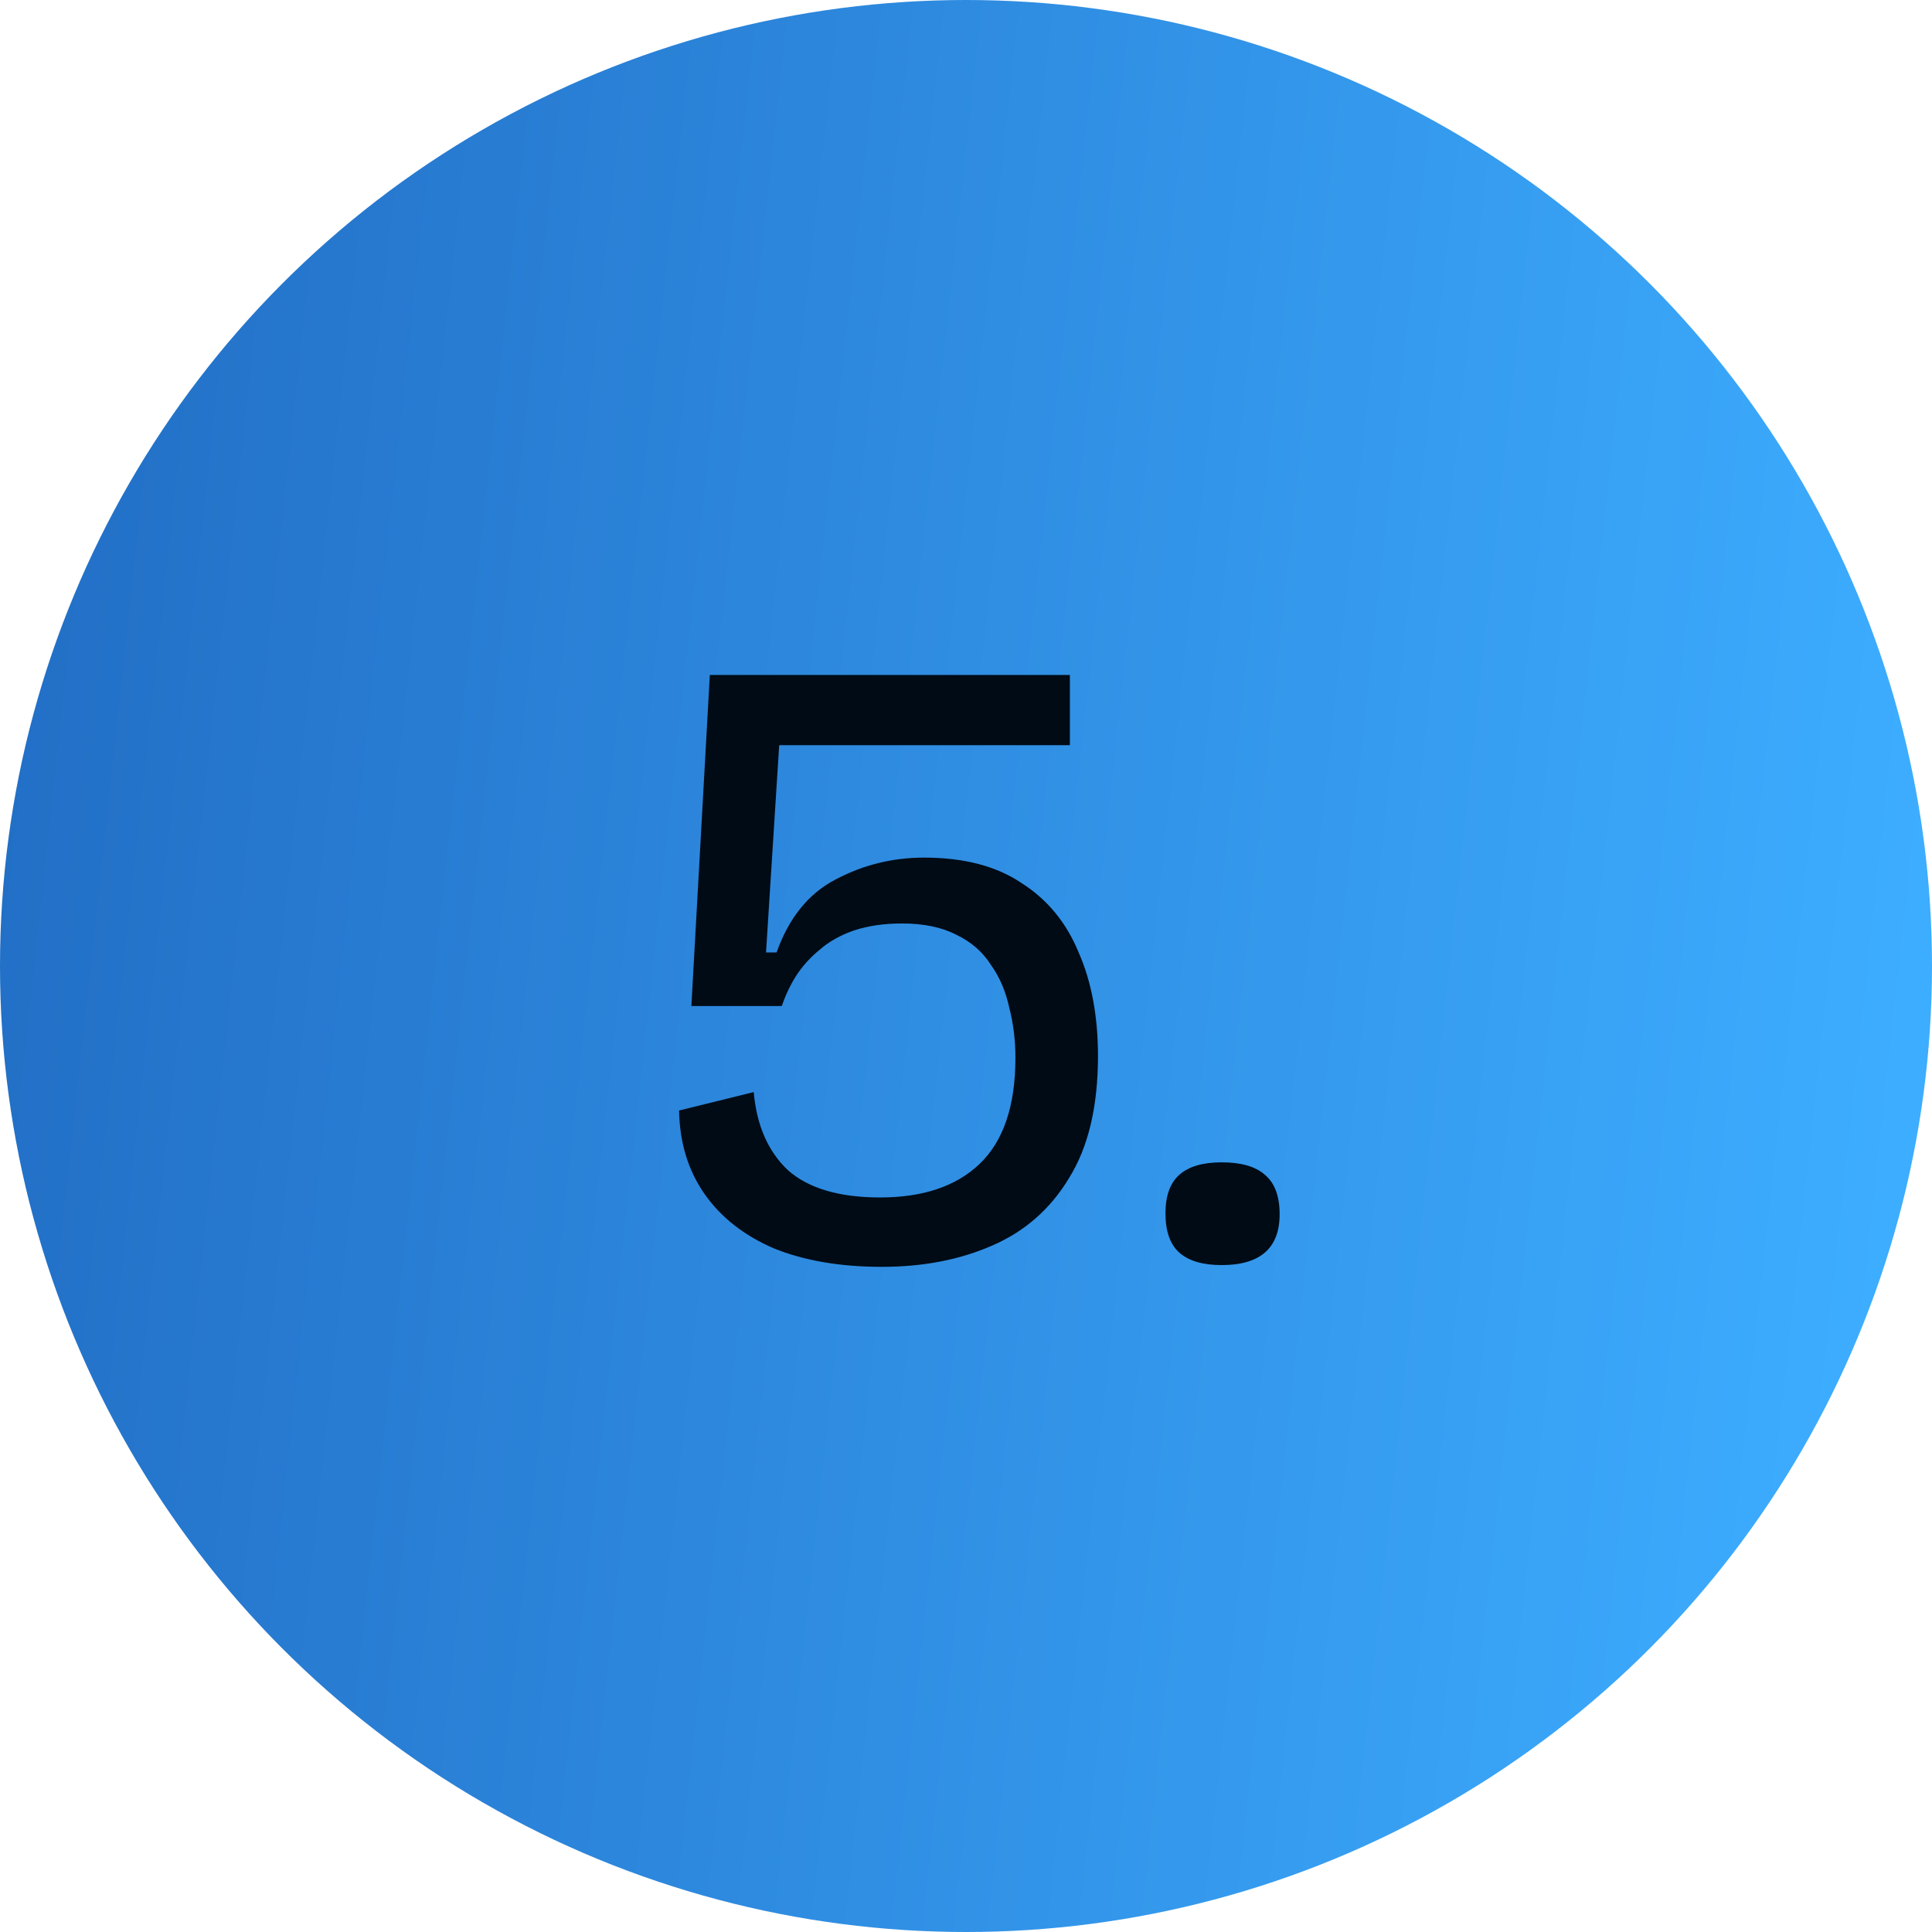
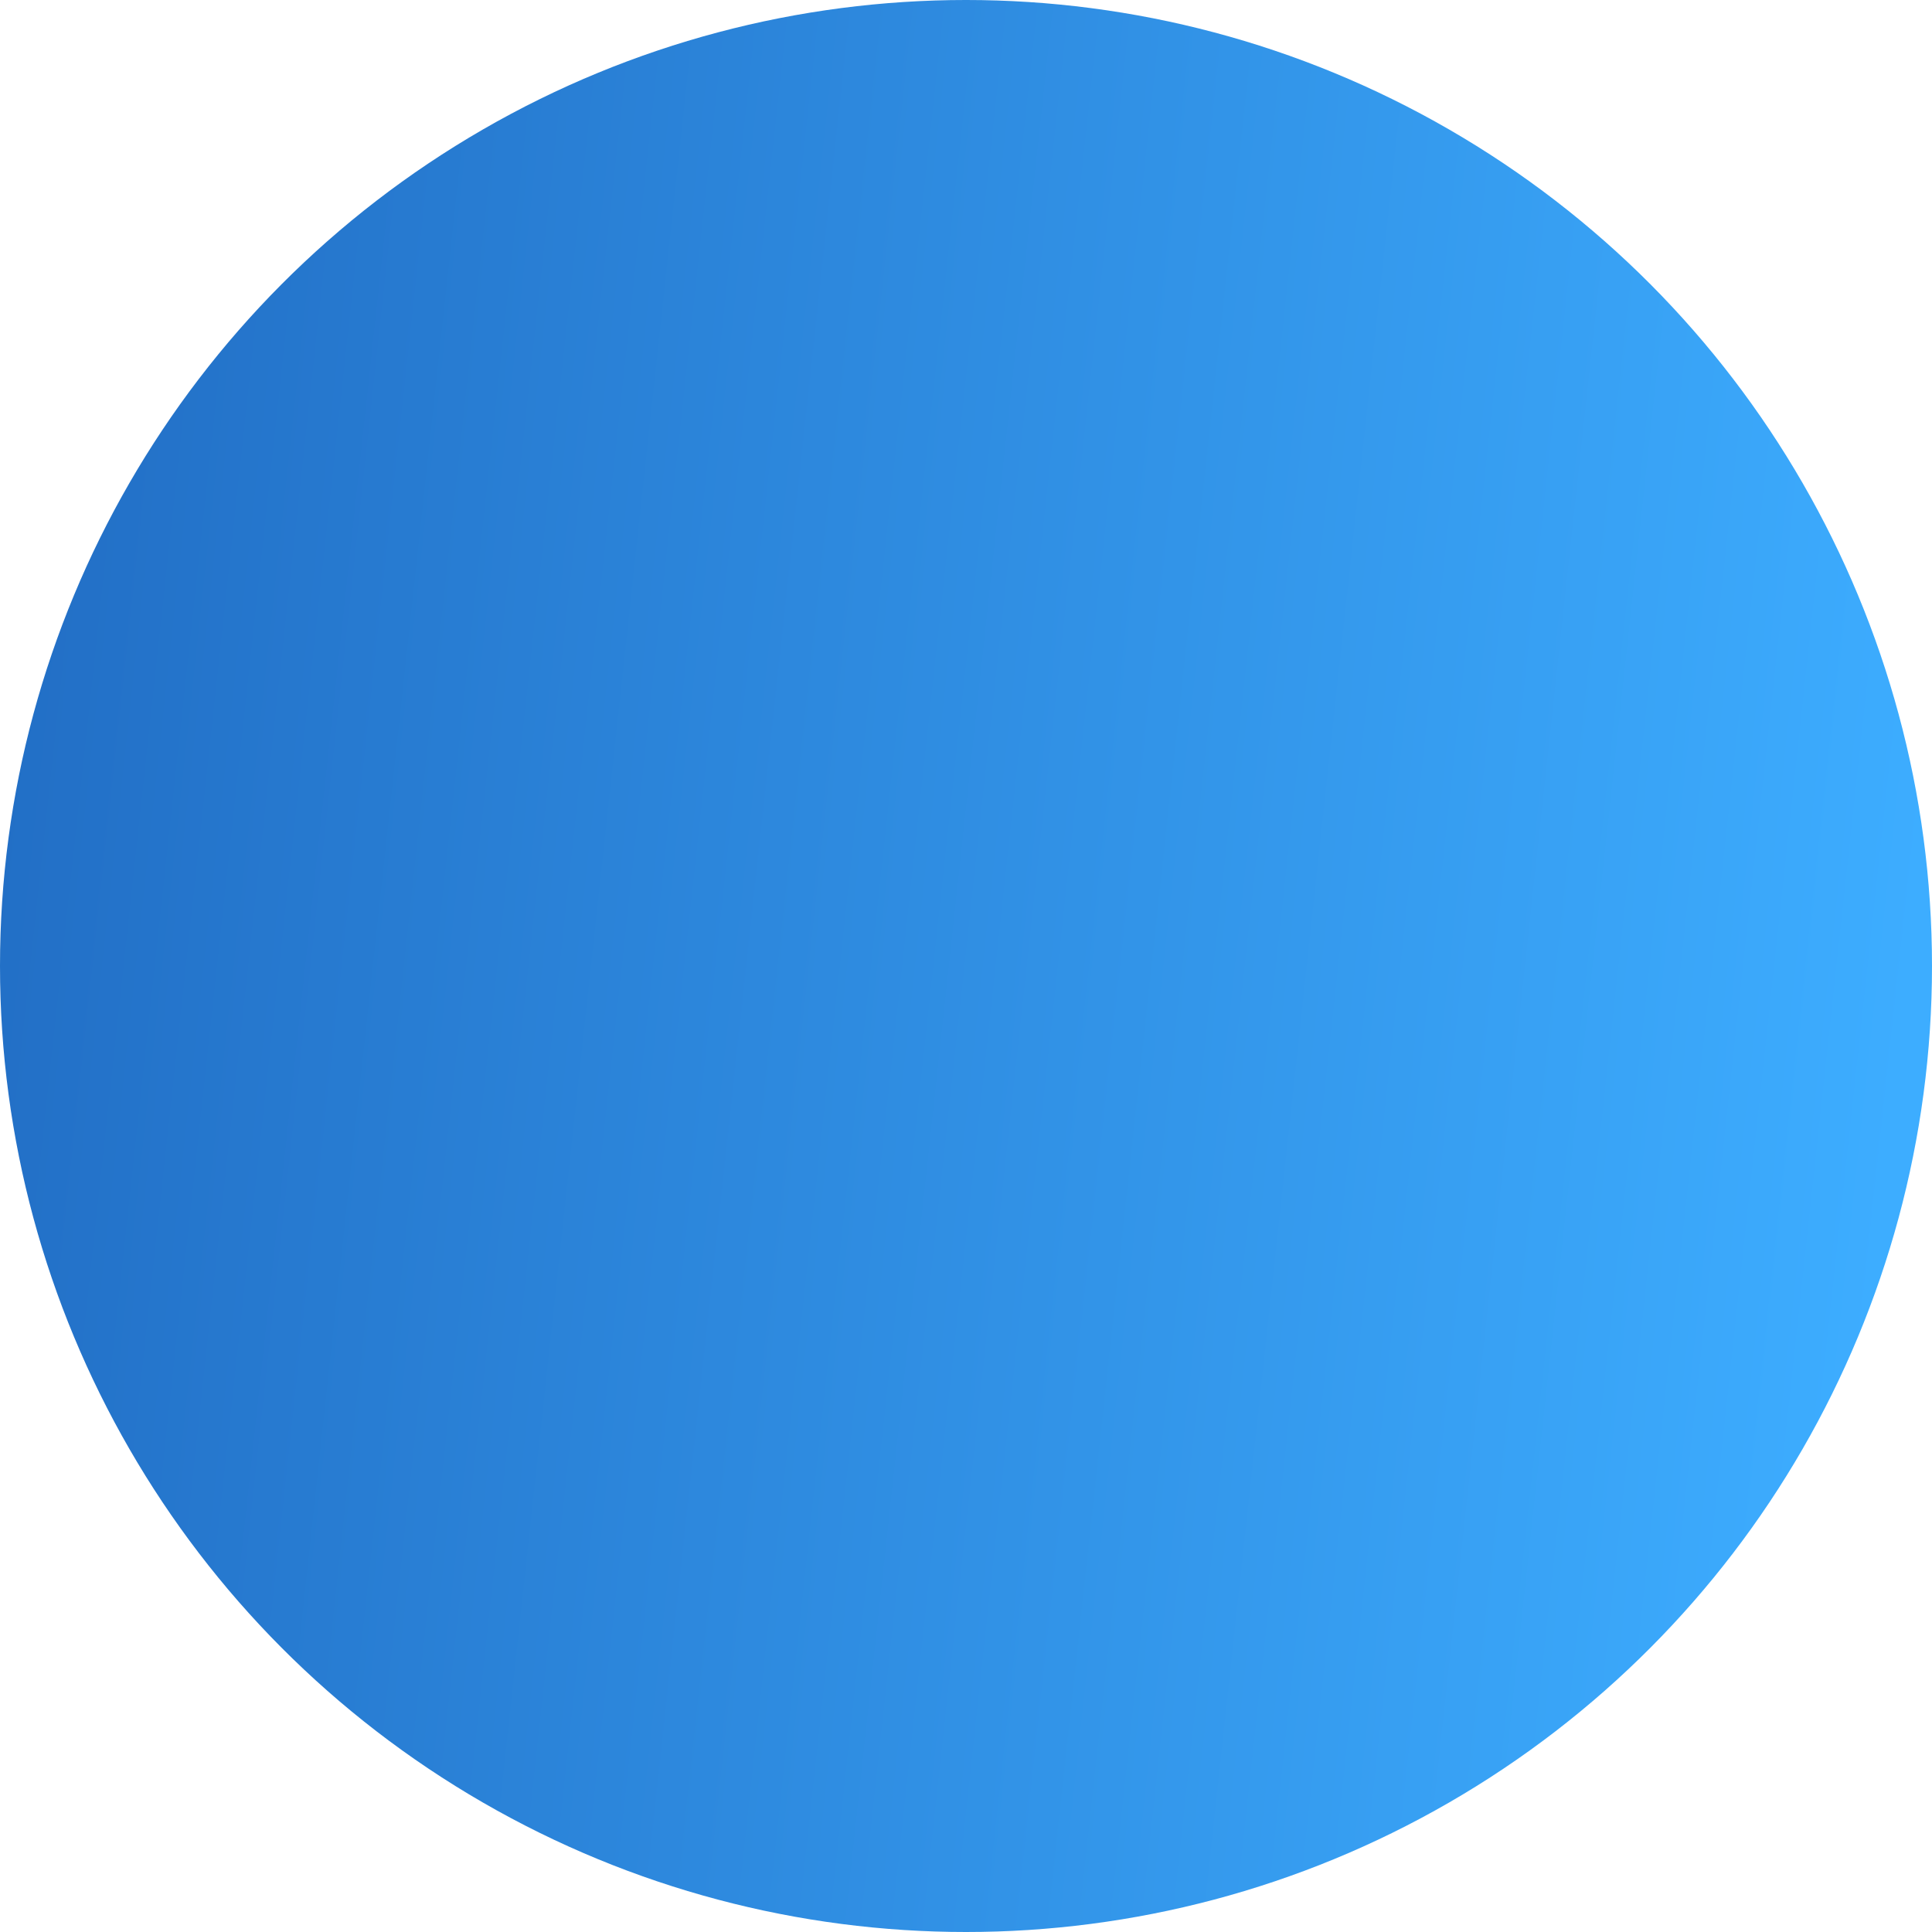
<svg xmlns="http://www.w3.org/2000/svg" width="77" height="77" viewBox="0 0 77 77" fill="none">
  <circle cx="38.5" cy="38.5" r="38.5" fill="url(#paint0_linear_701_15)" />
-   <path d="M35.15 50.49C33.493 50.49 32.058 50.245 30.845 49.755C29.655 49.242 28.733 48.518 28.08 47.585C27.427 46.652 27.088 45.543 27.065 44.26L30.04 43.525C30.157 44.855 30.612 45.893 31.405 46.64C32.222 47.363 33.447 47.725 35.08 47.725C36.783 47.725 38.102 47.282 39.035 46.395C39.992 45.485 40.47 44.073 40.47 42.16C40.47 41.46 40.388 40.795 40.225 40.165C40.085 39.512 39.84 38.94 39.49 38.45C39.163 37.937 38.708 37.54 38.125 37.26C37.542 36.957 36.818 36.805 35.955 36.805C35.232 36.805 34.59 36.898 34.03 37.085C33.493 37.272 33.038 37.528 32.665 37.855C32.292 38.158 31.977 38.508 31.72 38.905C31.487 39.278 31.3 39.675 31.16 40.095H27.555L28.29 26.9H42.64V29.7H31.055L30.53 37.96H30.95C31.44 36.583 32.222 35.615 33.295 35.055C34.392 34.472 35.57 34.18 36.83 34.18C38.417 34.18 39.712 34.518 40.715 35.195C41.742 35.848 42.5 36.77 42.99 37.96C43.503 39.127 43.76 40.503 43.76 42.09C43.76 44.097 43.375 45.718 42.605 46.955C41.858 48.192 40.832 49.09 39.525 49.65C38.242 50.21 36.783 50.49 35.15 50.49ZM48.69 50.42C47.944 50.42 47.384 50.257 47.01 49.93C46.637 49.603 46.45 49.078 46.45 48.355C46.45 47.655 46.637 47.142 47.01 46.815C47.384 46.488 47.944 46.325 48.69 46.325C49.46 46.325 50.032 46.488 50.405 46.815C50.802 47.142 51 47.667 51 48.39C51 49.743 50.23 50.42 48.69 50.42Z" fill="#000B16" />
  <defs>
    <linearGradient id="paint0_linear_701_15" x1="2.902" y1="5.572" x2="78.978" y2="13.826" gradientUnits="userSpaceOnUse">
      <stop stop-color="#226FC6" />
      <stop offset="1" stop-color="#3DADFF" />
    </linearGradient>
  </defs>
</svg>